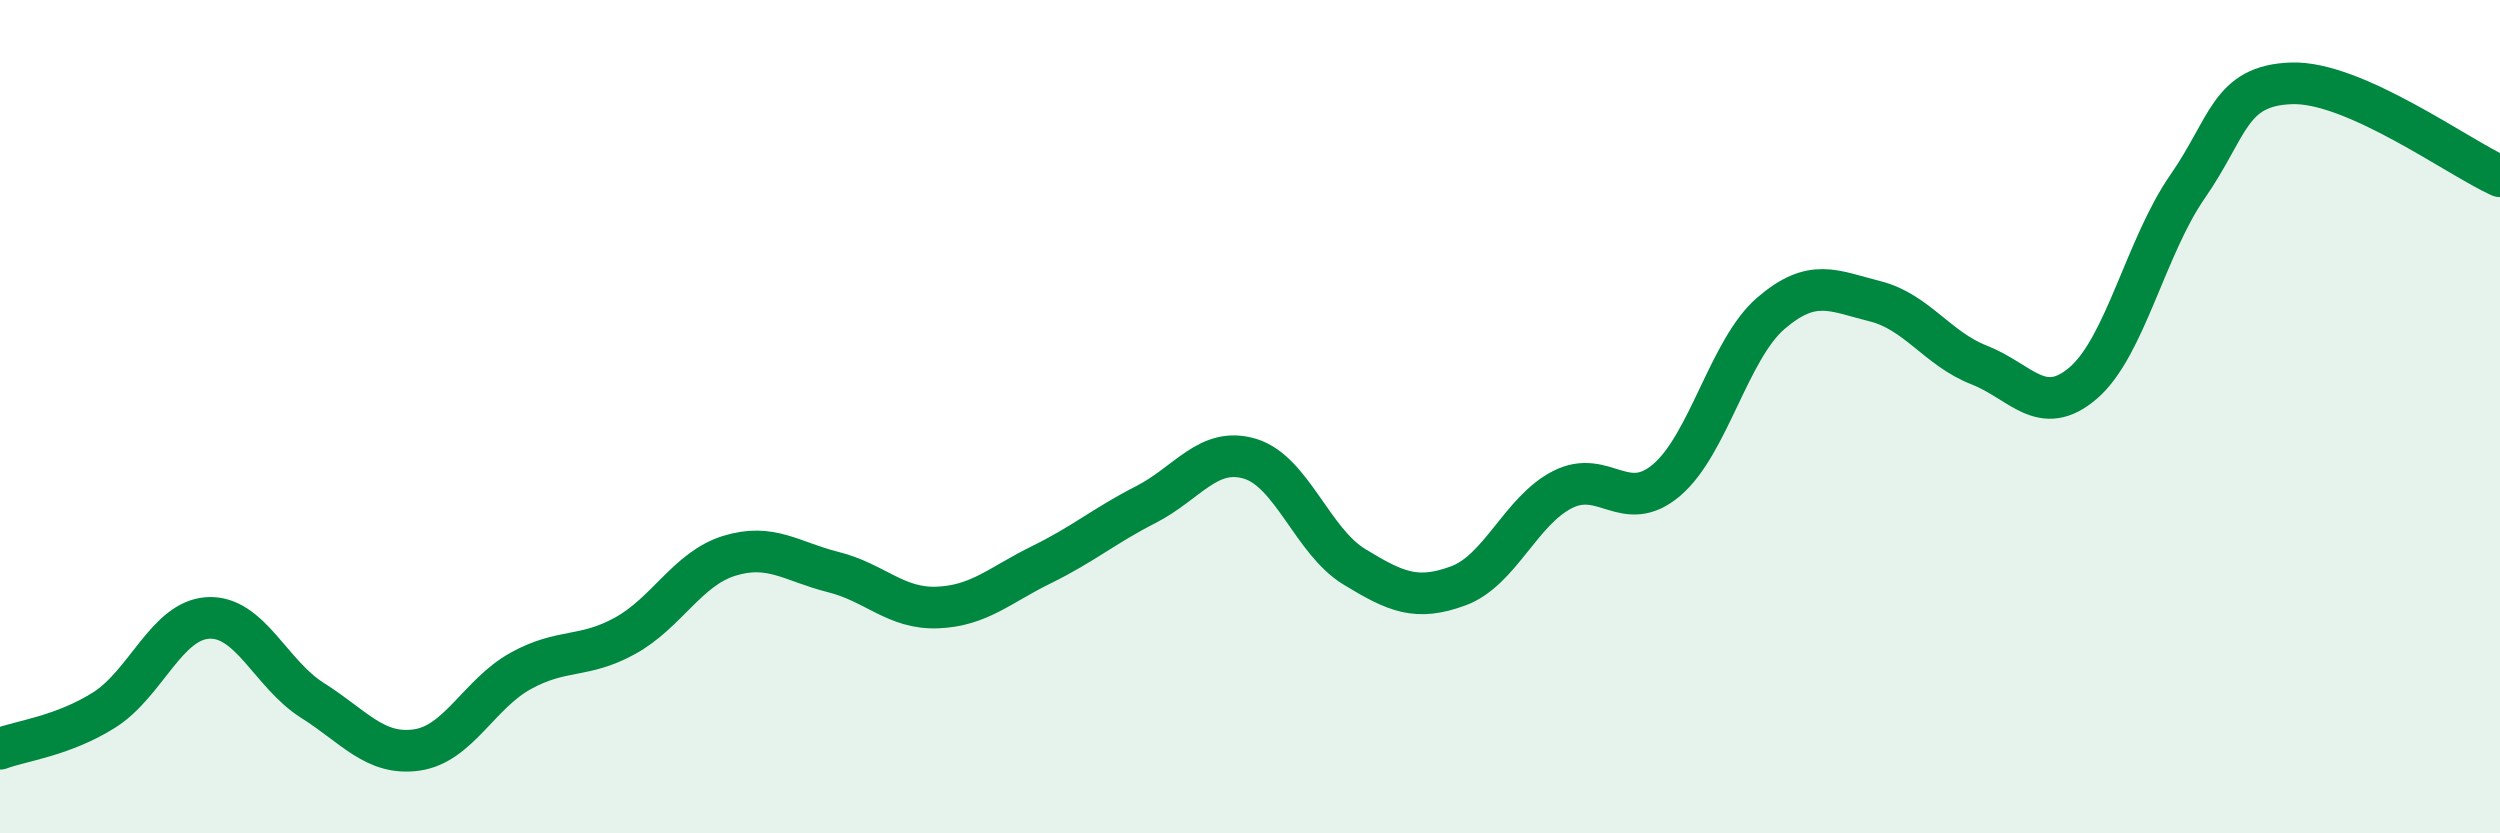
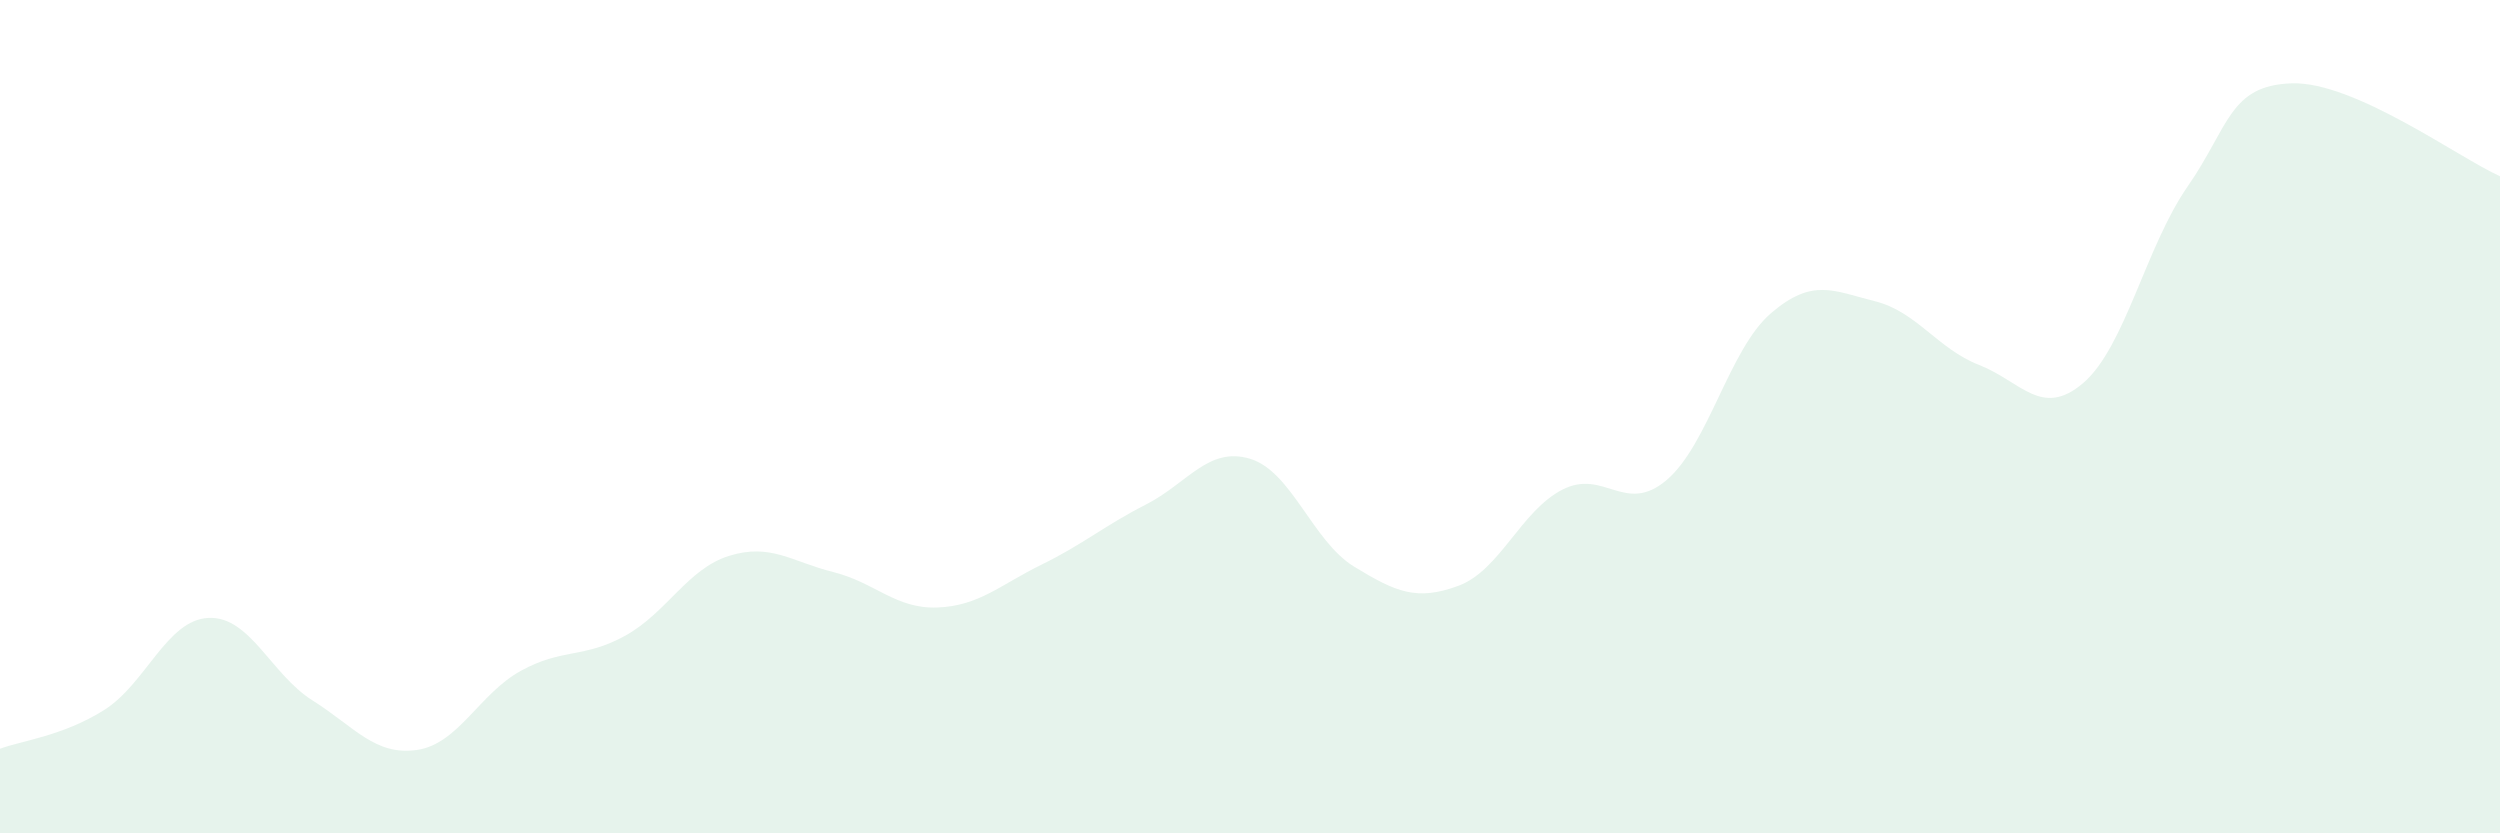
<svg xmlns="http://www.w3.org/2000/svg" width="60" height="20" viewBox="0 0 60 20">
  <path d="M 0,17.97 C 0.5,17.78 1.5,17.67 2.5,17.04 C 3.5,16.41 4,14.88 5,14.83 C 6,14.78 6.5,16.18 7.5,16.81 C 8.5,17.44 9,18.14 10,18 C 11,17.86 11.5,16.65 12.5,16.1 C 13.5,15.55 14,15.81 15,15.26 C 16,14.71 16.5,13.65 17.5,13.34 C 18.5,13.03 19,13.48 20,13.73 C 21,13.98 21.5,14.62 22.5,14.58 C 23.5,14.54 24,14.04 25,13.55 C 26,13.06 26.5,12.62 27.5,12.11 C 28.5,11.6 29,10.71 30,11.01 C 31,11.31 31.5,12.99 32.5,13.6 C 33.5,14.21 34,14.43 35,14.06 C 36,13.69 36.5,12.26 37.5,11.75 C 38.5,11.24 39,12.37 40,11.52 C 41,10.67 41.5,8.38 42.5,7.52 C 43.5,6.66 44,6.98 45,7.23 C 46,7.48 46.5,8.37 47.5,8.76 C 48.5,9.15 49,10.05 50,9.19 C 51,8.33 51.5,5.92 52.5,4.48 C 53.5,3.04 53.5,2.05 55,2 C 56.5,1.95 59,3.78 60,4.23L60 20L0 20Z" fill="#008740" opacity="0.1" stroke-linecap="round" stroke-linejoin="round" />
-   <path d="M 0,17.97 C 0.5,17.78 1.5,17.67 2.5,17.04 C 3.5,16.41 4,14.88 5,14.83 C 6,14.78 6.5,16.18 7.5,16.81 C 8.5,17.44 9,18.14 10,18 C 11,17.86 11.5,16.65 12.5,16.1 C 13.5,15.55 14,15.81 15,15.26 C 16,14.71 16.5,13.65 17.5,13.34 C 18.5,13.03 19,13.48 20,13.73 C 21,13.98 21.5,14.62 22.5,14.58 C 23.5,14.54 24,14.04 25,13.55 C 26,13.06 26.5,12.62 27.5,12.11 C 28.5,11.6 29,10.71 30,11.01 C 31,11.31 31.5,12.99 32.5,13.6 C 33.5,14.21 34,14.43 35,14.06 C 36,13.69 36.5,12.26 37.5,11.75 C 38.5,11.24 39,12.37 40,11.52 C 41,10.67 41.5,8.38 42.5,7.52 C 43.5,6.66 44,6.98 45,7.23 C 46,7.48 46.5,8.37 47.5,8.76 C 48.5,9.15 49,10.05 50,9.19 C 51,8.33 51.5,5.92 52.5,4.48 C 53.5,3.04 53.5,2.05 55,2 C 56.5,1.95 59,3.78 60,4.23" stroke="#008740" stroke-width="1" fill="none" stroke-linecap="round" stroke-linejoin="round" />
</svg>